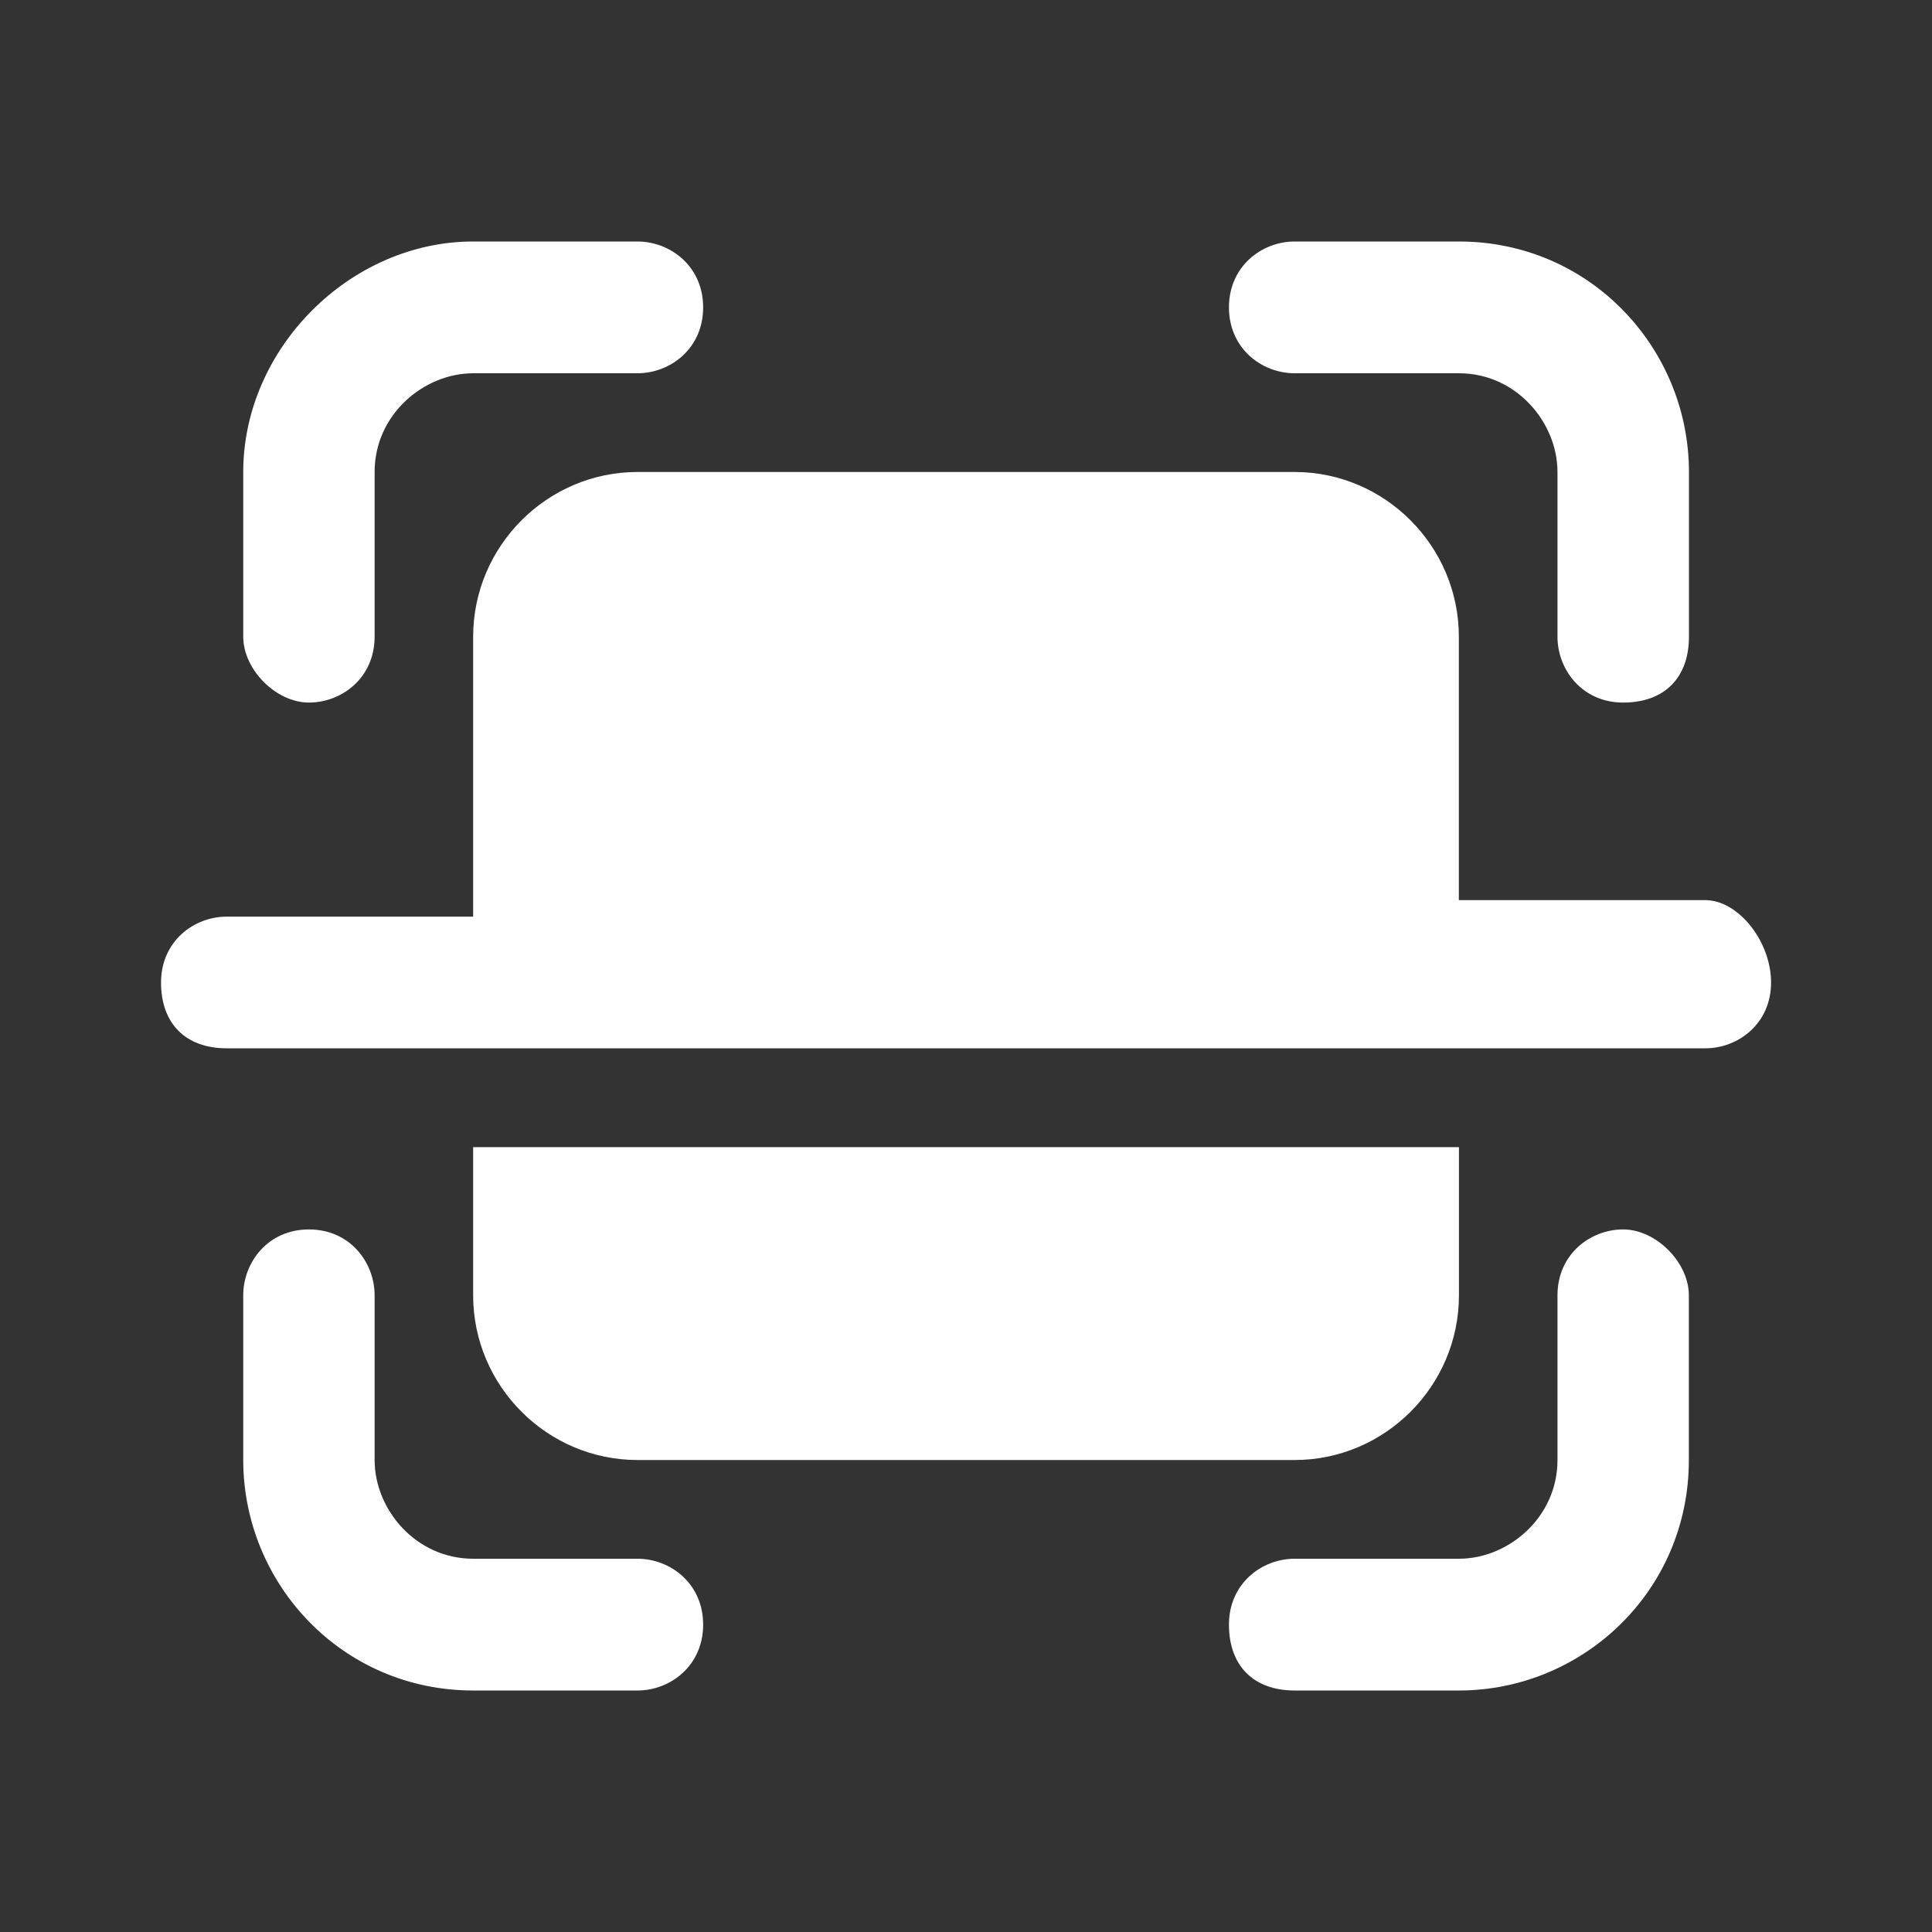
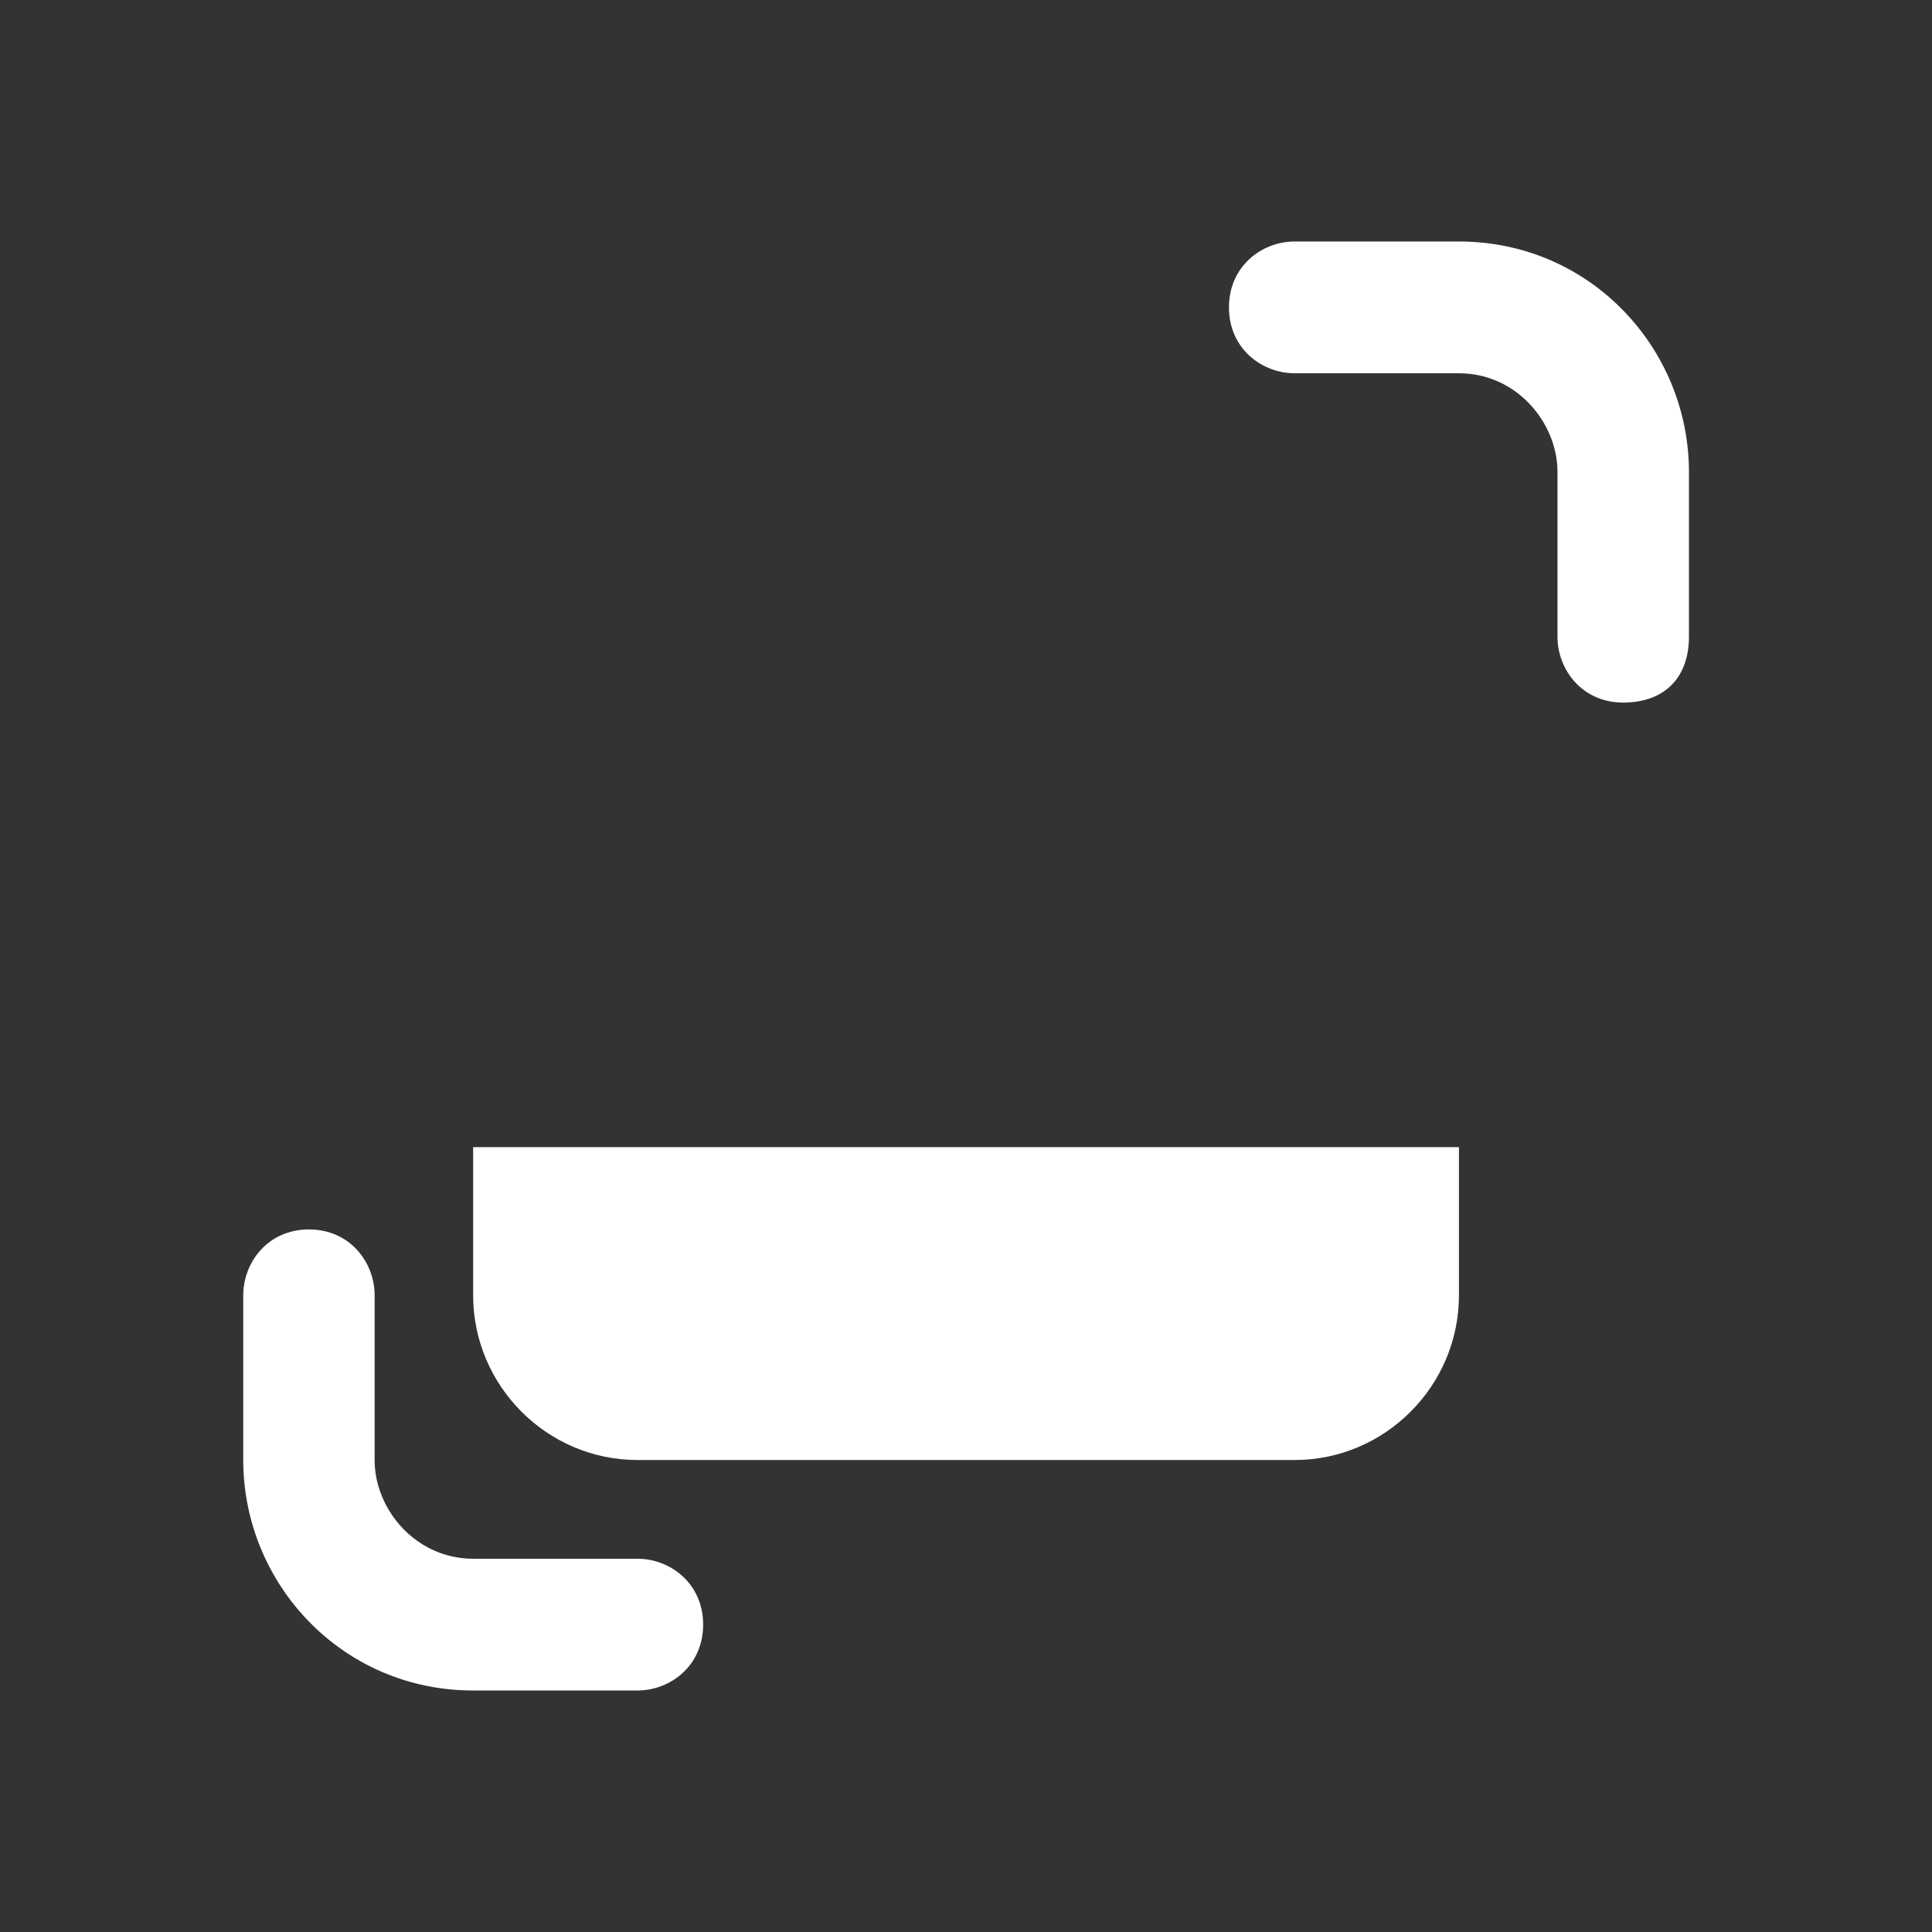
<svg xmlns="http://www.w3.org/2000/svg" width="20" height="20" viewBox="0 0 20 20" fill="none">
  <rect x="0" y="0" width="20" height="20" fill="#333333" stroke="none" />
-   <path d="M16.803 12.727C16.463 12.727 16.123 12.983 16.123 13.409V15.114C16.123 15.71 15.613 16.136 15.103 16.136H13.402C13.062 16.136 12.722 16.392 12.722 16.818C12.722 17.244 12.977 17.5 13.402 17.5H15.103C16.378 17.5 17.483 16.477 17.483 15.114V13.409C17.483 13.068 17.143 12.727 16.803 12.727Z" fill="white" />
  <path d="M13.402 3.864H15.103C15.698 3.864 16.123 4.375 16.123 4.886V6.591C16.123 6.932 16.378 7.273 16.803 7.273C17.229 7.273 17.484 7.017 17.484 6.591V4.886C17.484 3.608 16.463 2.5 15.103 2.5H13.402C13.062 2.5 12.722 2.756 12.722 3.182C12.722 3.608 13.062 3.864 13.402 3.864Z" fill="white" />
  <path d="M6.599 16.136H4.899C4.303 16.136 3.878 15.625 3.878 15.114V13.409C3.878 13.068 3.623 12.727 3.198 12.727C2.773 12.727 2.518 13.068 2.518 13.409V15.114C2.518 16.392 3.538 17.5 4.899 17.5H6.599C6.939 17.5 7.279 17.244 7.279 16.818C7.279 16.392 6.939 16.136 6.599 16.136Z" fill="white" />
-   <path d="M3.198 7.273C3.538 7.273 3.878 7.017 3.878 6.591V4.886C3.878 4.29 4.388 3.864 4.899 3.864H6.599C6.939 3.864 7.279 3.608 7.279 3.182C7.279 2.756 6.939 2.5 6.599 2.5H4.899C3.623 2.5 2.518 3.608 2.518 4.886V6.591C2.518 6.932 2.858 7.273 3.198 7.273Z" fill="white" />
  <path d="M13.402 15.114C14.337 15.114 15.103 14.347 15.103 13.409V11.875H4.898V13.409C4.898 14.347 5.664 15.114 6.599 15.114H13.402Z" fill="white" />
-   <path d="M17.653 9.318H15.102V6.591C15.102 5.654 14.337 4.886 13.402 4.886H6.599C5.664 4.886 4.898 5.654 4.898 6.591V9.489H2.347C2.007 9.489 1.667 9.744 1.667 10.171C1.667 10.597 1.922 10.852 2.347 10.852H17.653C17.994 10.852 18.334 10.597 18.334 10.171C18.334 9.744 17.994 9.318 17.653 9.318Z" fill="white" />
</svg>